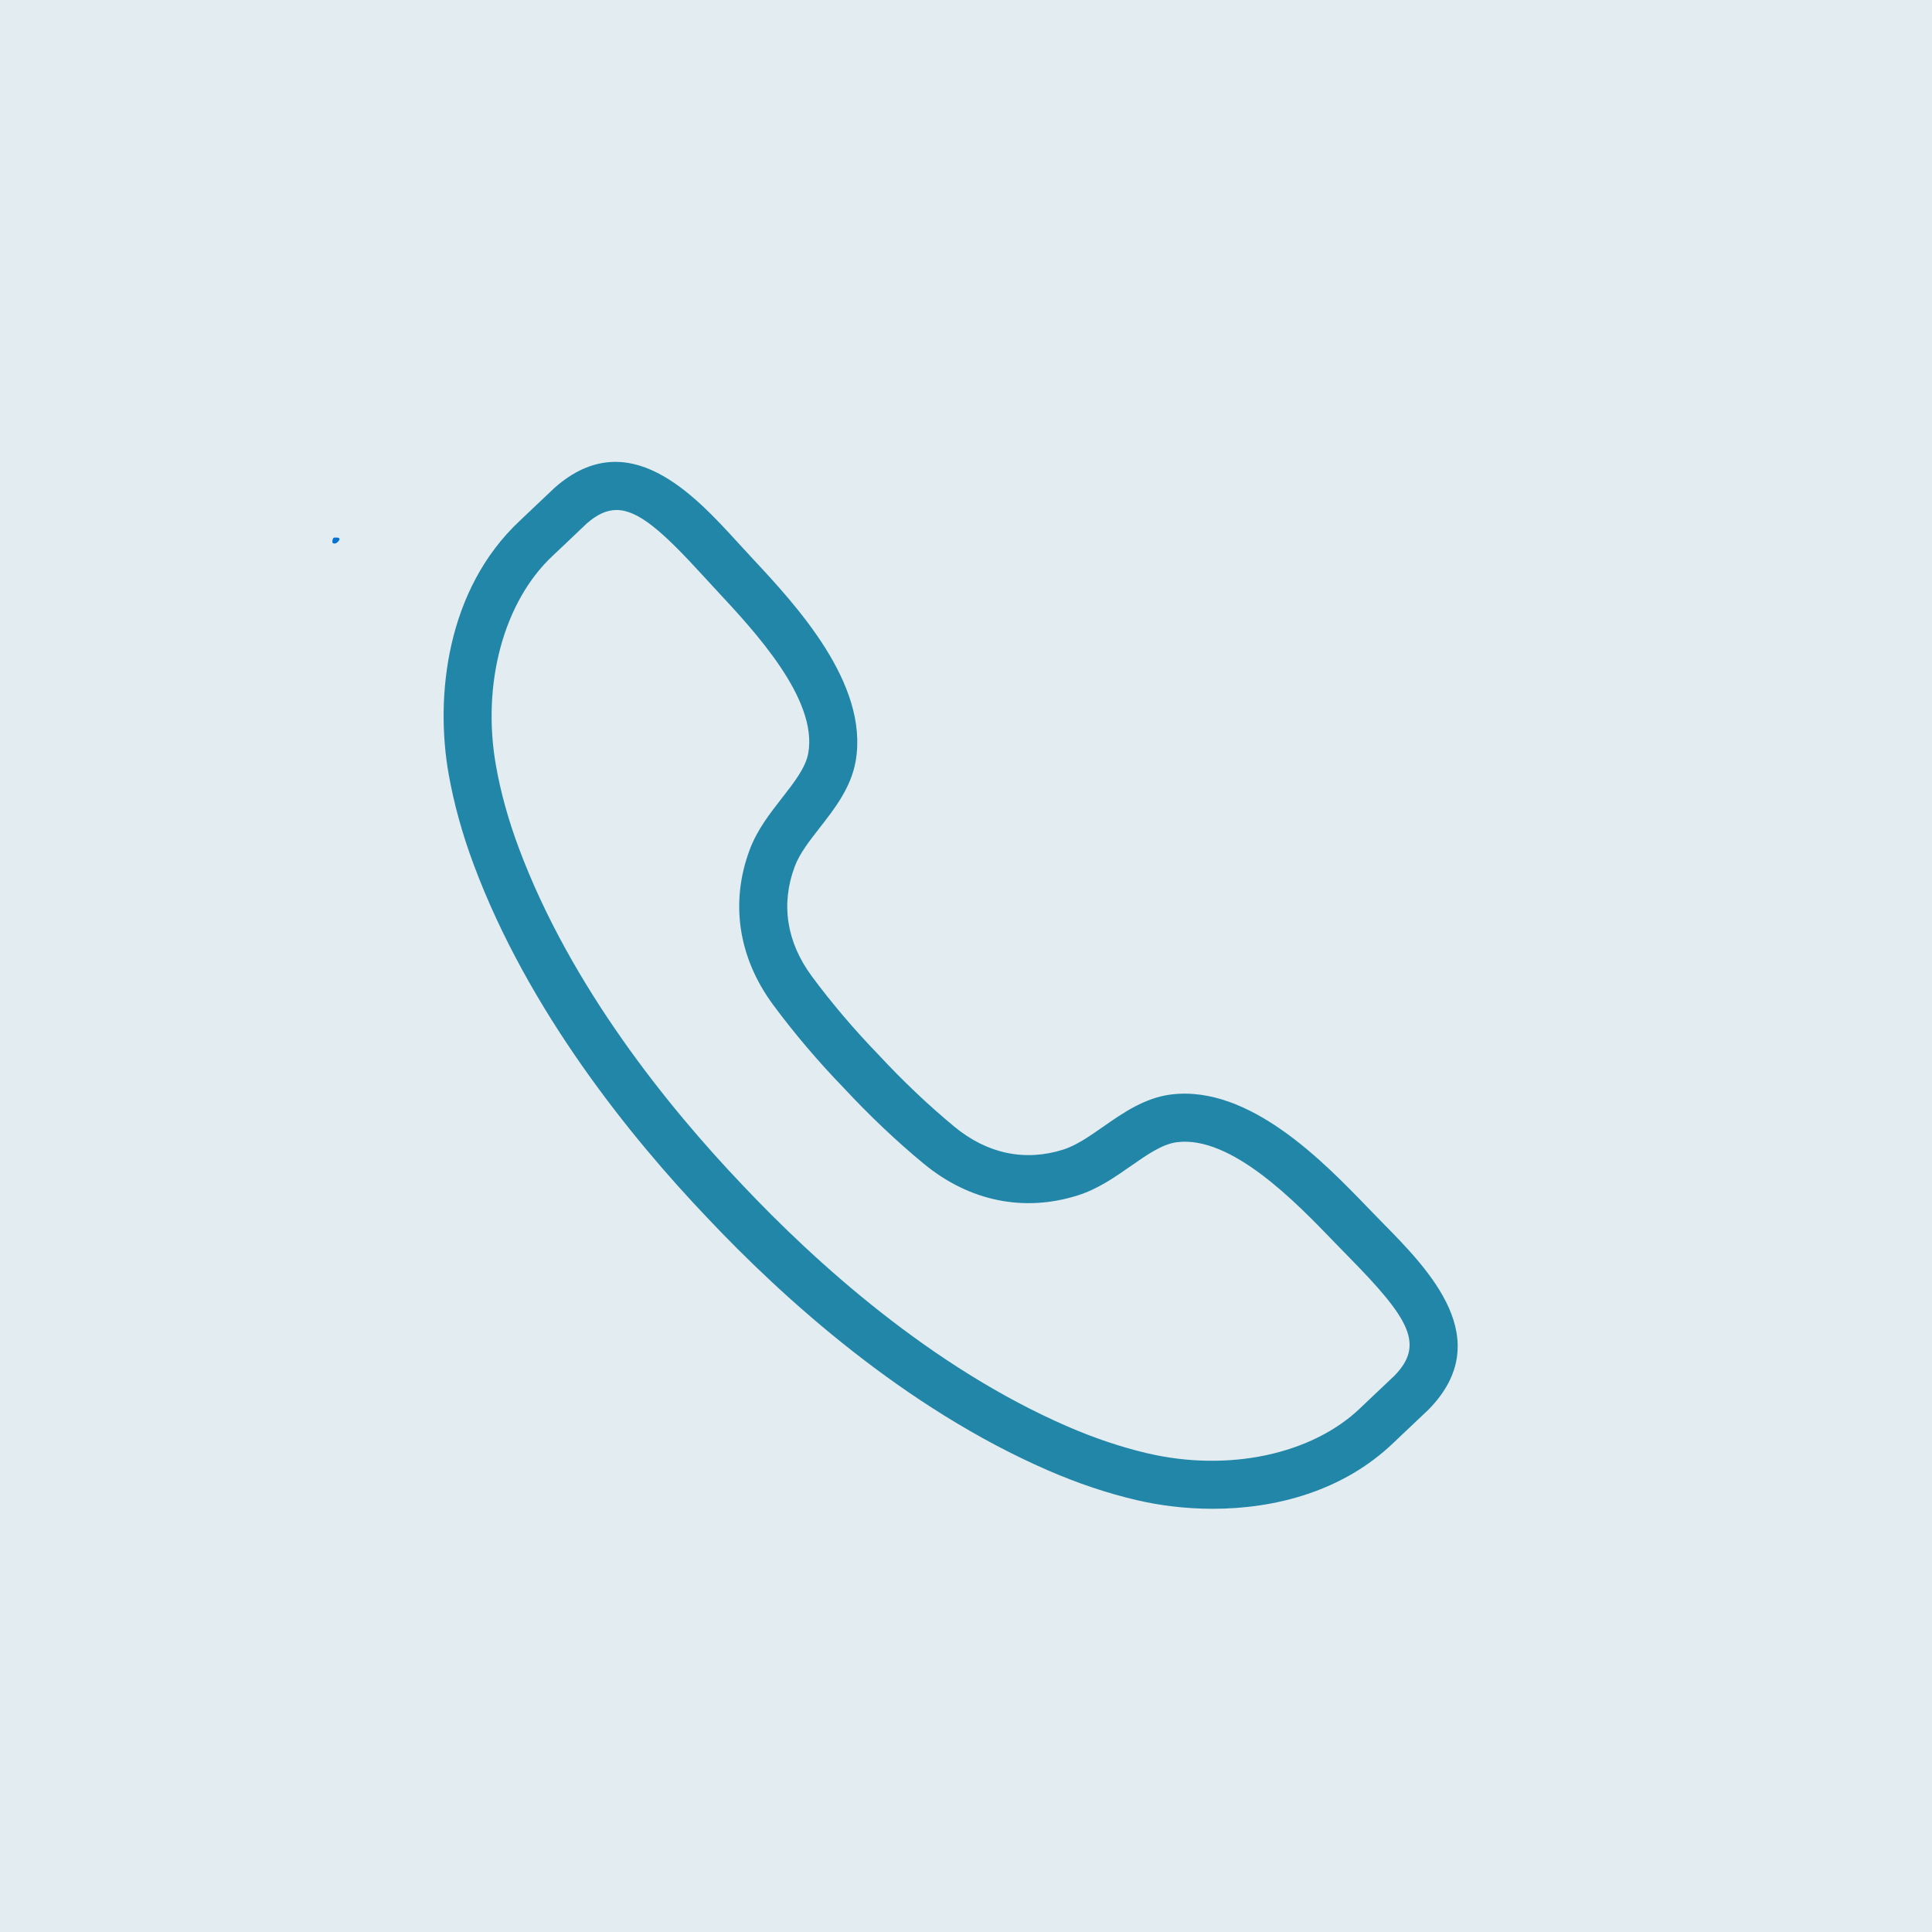
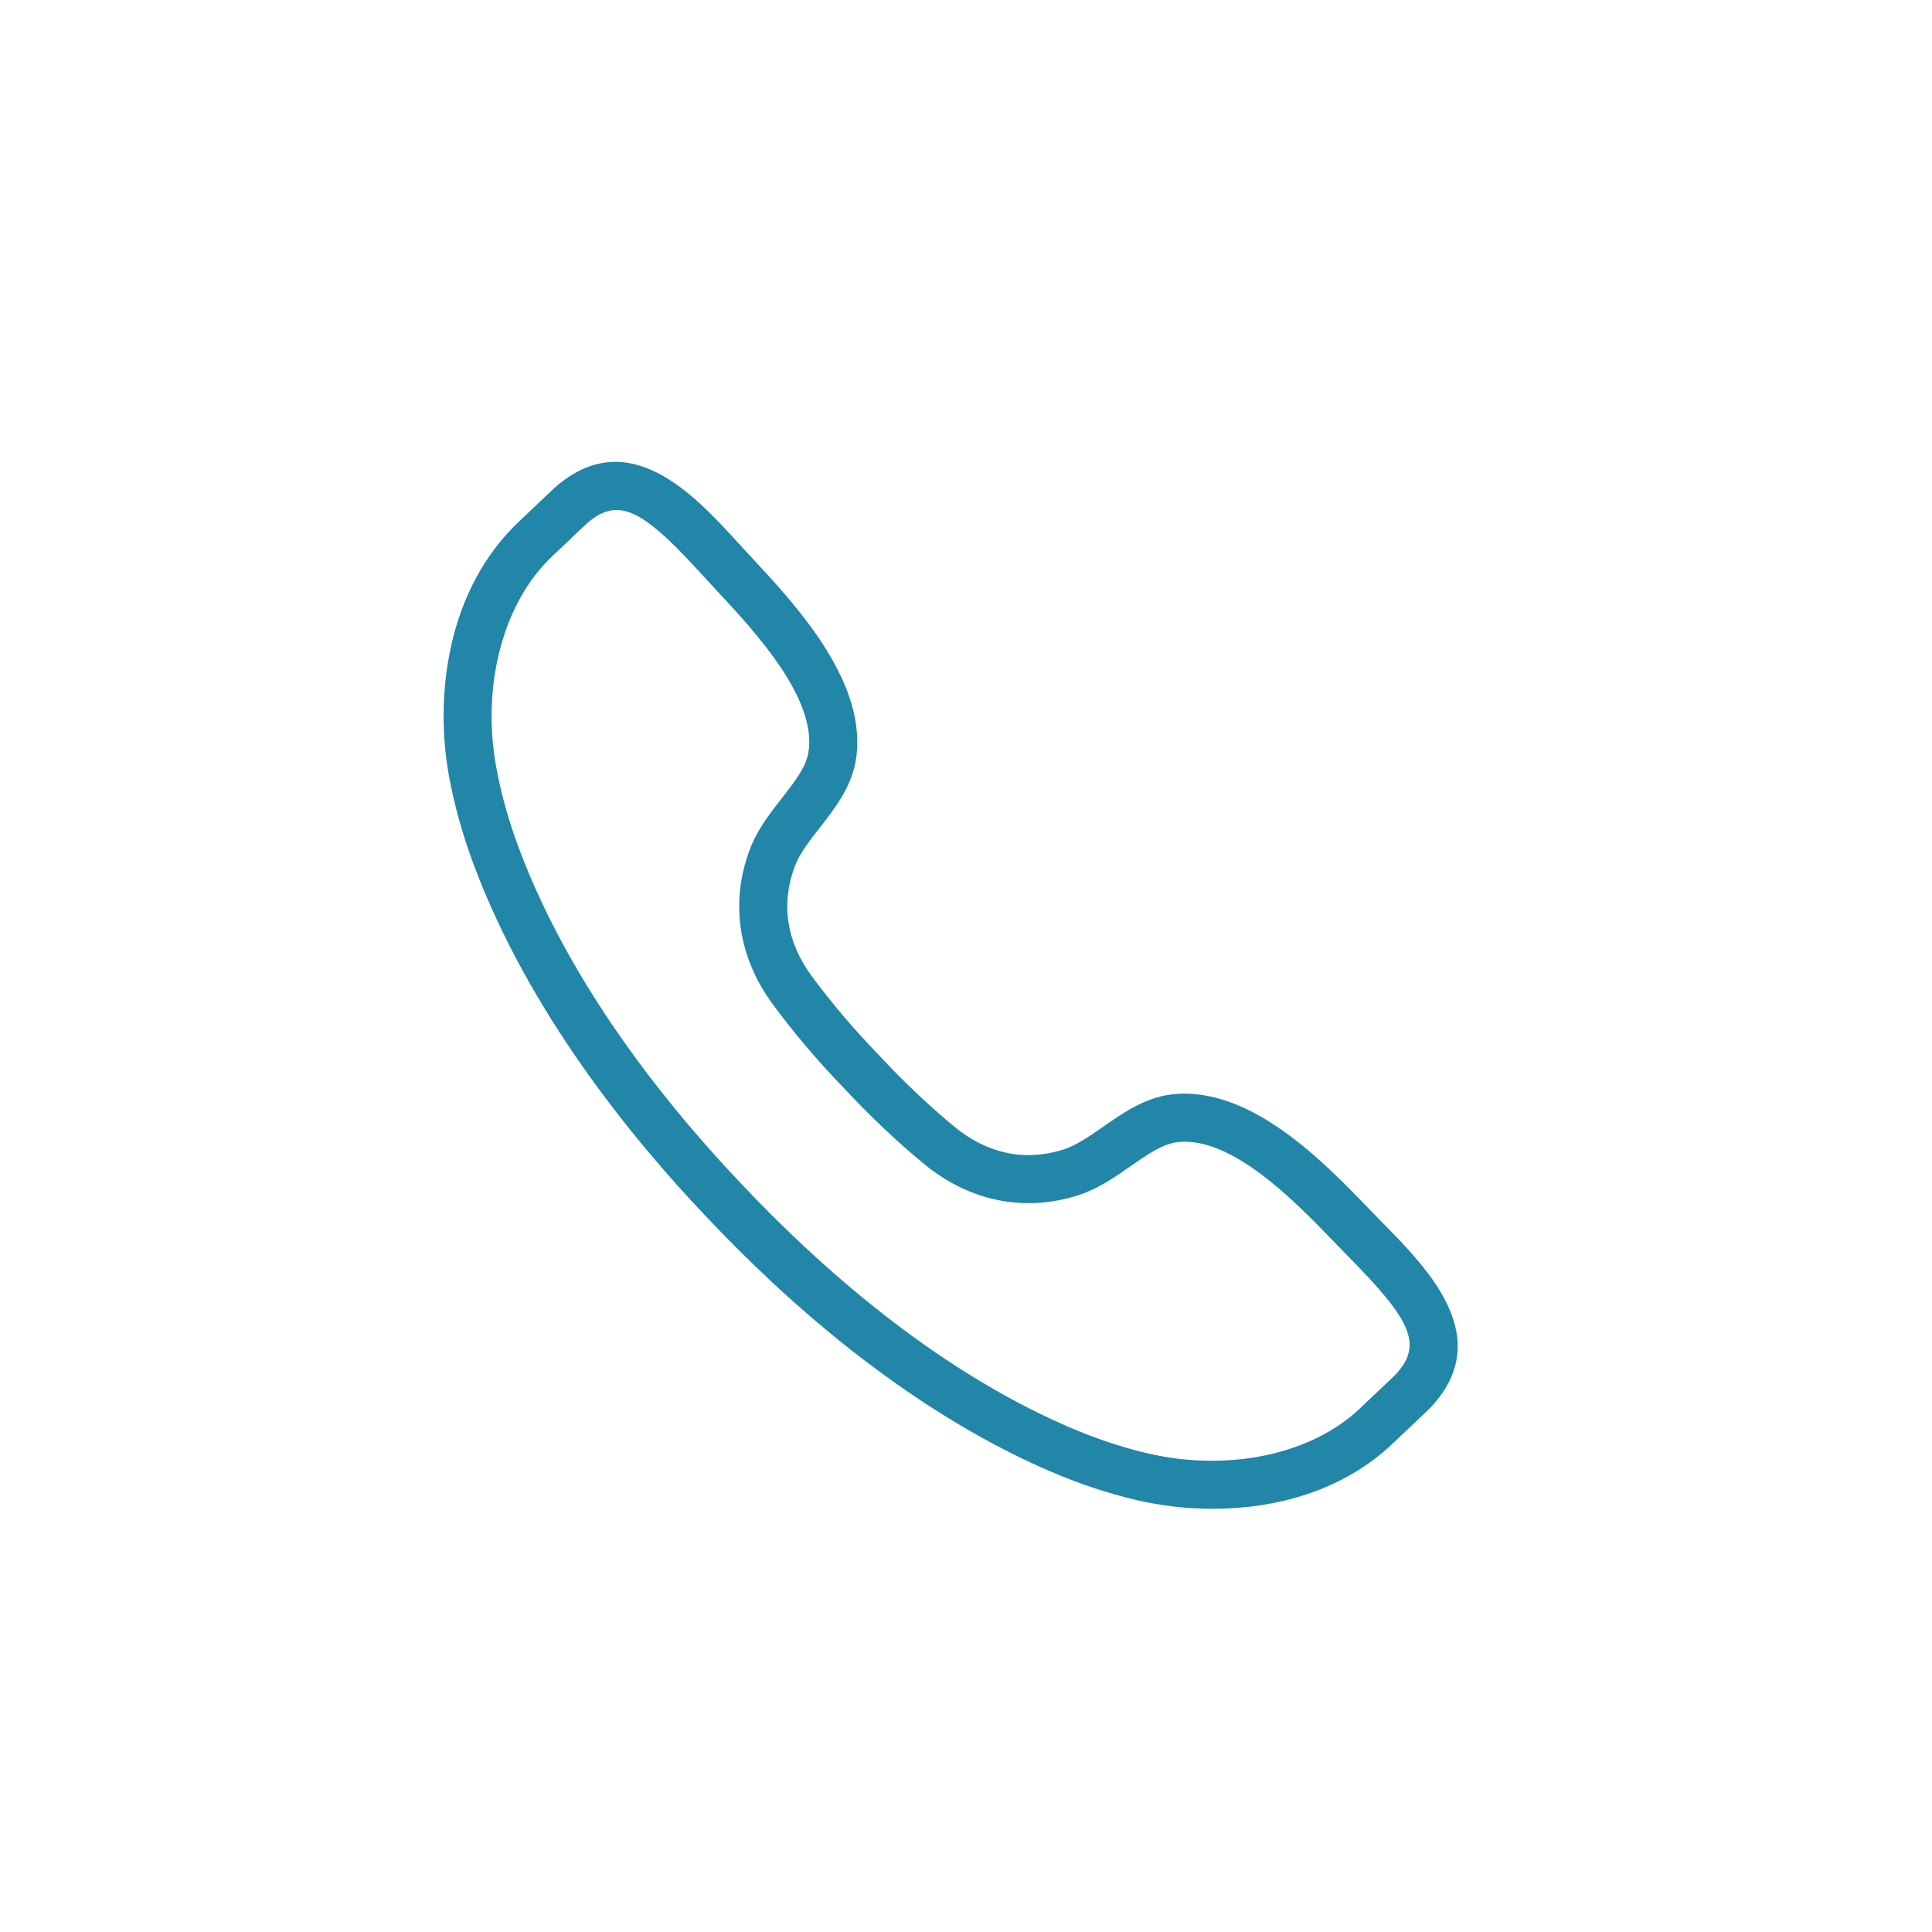
<svg xmlns="http://www.w3.org/2000/svg" width="500" zoomAndPan="magnify" viewBox="0 0 375 375" height="500" preserveAspectRatio="xMidYMid meet" version="1.0">
  <defs>
    <clipPath id="f8e68215c6">
-       <path d="M 64.504 104.328 L 65.953 104.328 L 65.953 105.52 L 64.504 105.52 Z M 64.504 104.328" clip-rule="nonzero" />
+       <path d="M 64.504 104.328 L 65.953 104.328 L 65.953 105.52 L 64.504 105.52 Z " clip-rule="nonzero" />
    </clipPath>
    <clipPath id="fd93b6ab1c">
-       <path d="M 65.926 104.699 C 65.324 105.75 64.727 105.523 64.574 105.375 C 64.426 105.148 64.574 104.551 64.727 104.398 C 64.949 104.25 65.773 104.398 65.773 104.398" clip-rule="nonzero" />
-     </clipPath>
+       </clipPath>
    <clipPath id="d15d09a858">
      <path d="M 0.504 0.328 L 1.953 0.328 L 1.953 1.52 L 0.504 1.52 Z M 0.504 0.328" clip-rule="nonzero" />
    </clipPath>
    <clipPath id="9235b834e5">
-       <path d="M 1.926 0.699 C 1.324 1.75 0.727 1.523 0.574 1.375 C 0.426 1.148 0.574 0.551 0.727 0.398 C 0.949 0.25 1.773 0.398 1.773 0.398" clip-rule="nonzero" />
-     </clipPath>
+       </clipPath>
    <clipPath id="60250fb247">
-       <rect x="0" width="2" y="0" height="2" />
-     </clipPath>
+       </clipPath>
    <clipPath id="cbdbba5f52">
      <path d="M 86 89 L 283 89 L 283 292.883 L 86 292.883 Z M 86 89" clip-rule="nonzero" />
    </clipPath>
  </defs>
  <rect x="-37.5" width="450" fill="#ffffff" y="-37.5" height="450" fill-opacity="1" />
-   <rect x="-37.5" width="450" fill="#e3ecf0" y="-37.5" height="450" fill-opacity="1" />
  <g clip-path="url(#f8e68215c6)">
    <g clip-path="url(#fd93b6ab1c)">
      <g transform="matrix(1, 0, 0, 1, 64, 104)">
        <g clip-path="url(#60250fb247)">
          <g clip-path="url(#d15d09a858)">
            <g clip-path="url(#9235b834e5)">
              <rect x="-146.5" width="540" fill="#0571d3" height="540" y="-186.5" fill-opacity="1" />
            </g>
          </g>
        </g>
      </g>
    </g>
  </g>
  <g clip-path="url(#cbdbba5f52)">
    <path fill="#2186a8" d="M 273.98 270.301 L 274.023 270.301 Z M 119.664 98.992 C 117.711 98.992 115.867 99.875 113.859 101.633 C 113.641 101.84 110.773 104.562 108.906 106.34 L 107.277 107.879 C 97.758 116.777 93.441 132.797 96.281 148.699 C 97.195 153.832 98.668 159.156 100.668 164.508 C 110.727 191.531 129.828 215.023 144.082 229.98 C 158.27 245.031 180.711 265.363 207.148 276.852 C 212.395 279.133 217.629 280.891 222.703 282.082 C 238.43 285.766 254.66 282.312 264.051 273.289 L 265.613 271.801 C 267.434 270.086 270.27 267.398 270.68 267.004 C 276.527 260.988 273.605 255.988 261.879 244.062 L 258.945 241.051 C 251.516 233.34 239.051 220.43 228.512 221.691 C 225.648 222.027 222.656 224.117 219.488 226.328 C 216.348 228.52 213.102 230.785 209.203 232.02 C 198.742 235.336 188.137 233.156 179.32 225.895 C 174.055 221.551 168.691 216.469 163.82 211.215 C 158.895 206.137 154.109 200.512 150.059 195.023 C 143.281 185.84 141.676 175.129 145.543 164.859 C 146.988 161.035 149.422 157.914 151.781 154.891 C 154.16 151.848 156.402 148.977 156.895 146.133 C 158.707 135.652 146.488 122.543 139.188 114.703 L 136.344 111.617 C 128.605 103.152 123.898 98.992 119.664 98.992 Z M 235.395 292.855 C 230.137 292.855 225.086 292.215 220.578 291.16 C 214.957 289.848 209.188 287.91 203.43 285.406 C 175.539 273.289 152.082 252.066 137.312 236.398 C 122.473 220.832 102.535 196.266 91.926 167.766 C 89.734 161.887 88.109 156.02 87.098 150.336 C 84.406 135.27 86.621 114.414 100.906 101.07 L 102.484 99.57 C 104.473 97.684 107.566 94.746 107.691 94.637 C 121.984 82.09 134.77 96.07 143.227 105.324 L 146.012 108.348 C 154.492 117.449 168.688 132.68 166.086 147.719 C 165.195 152.867 161.977 156.996 159.133 160.633 C 157.117 163.215 155.211 165.656 154.273 168.148 C 151.52 175.461 152.66 182.84 157.566 189.484 C 161.371 194.641 165.875 199.934 170.59 204.797 C 175.254 209.832 180.305 214.613 185.254 218.699 C 191.633 223.957 198.938 225.484 206.387 223.133 C 208.926 222.32 211.461 220.555 214.148 218.68 C 217.938 216.039 222.223 213.039 227.414 212.426 C 242.617 210.633 257.027 225.621 265.66 234.578 L 268.531 237.52 C 277.316 246.461 290.598 259.977 277.316 273.562 C 277.109 273.762 273.992 276.719 272.023 278.578 L 270.508 280.016 C 260.684 289.461 247.516 292.855 235.395 292.855" fill-opacity="1" fill-rule="nonzero" />
  </g>
</svg>